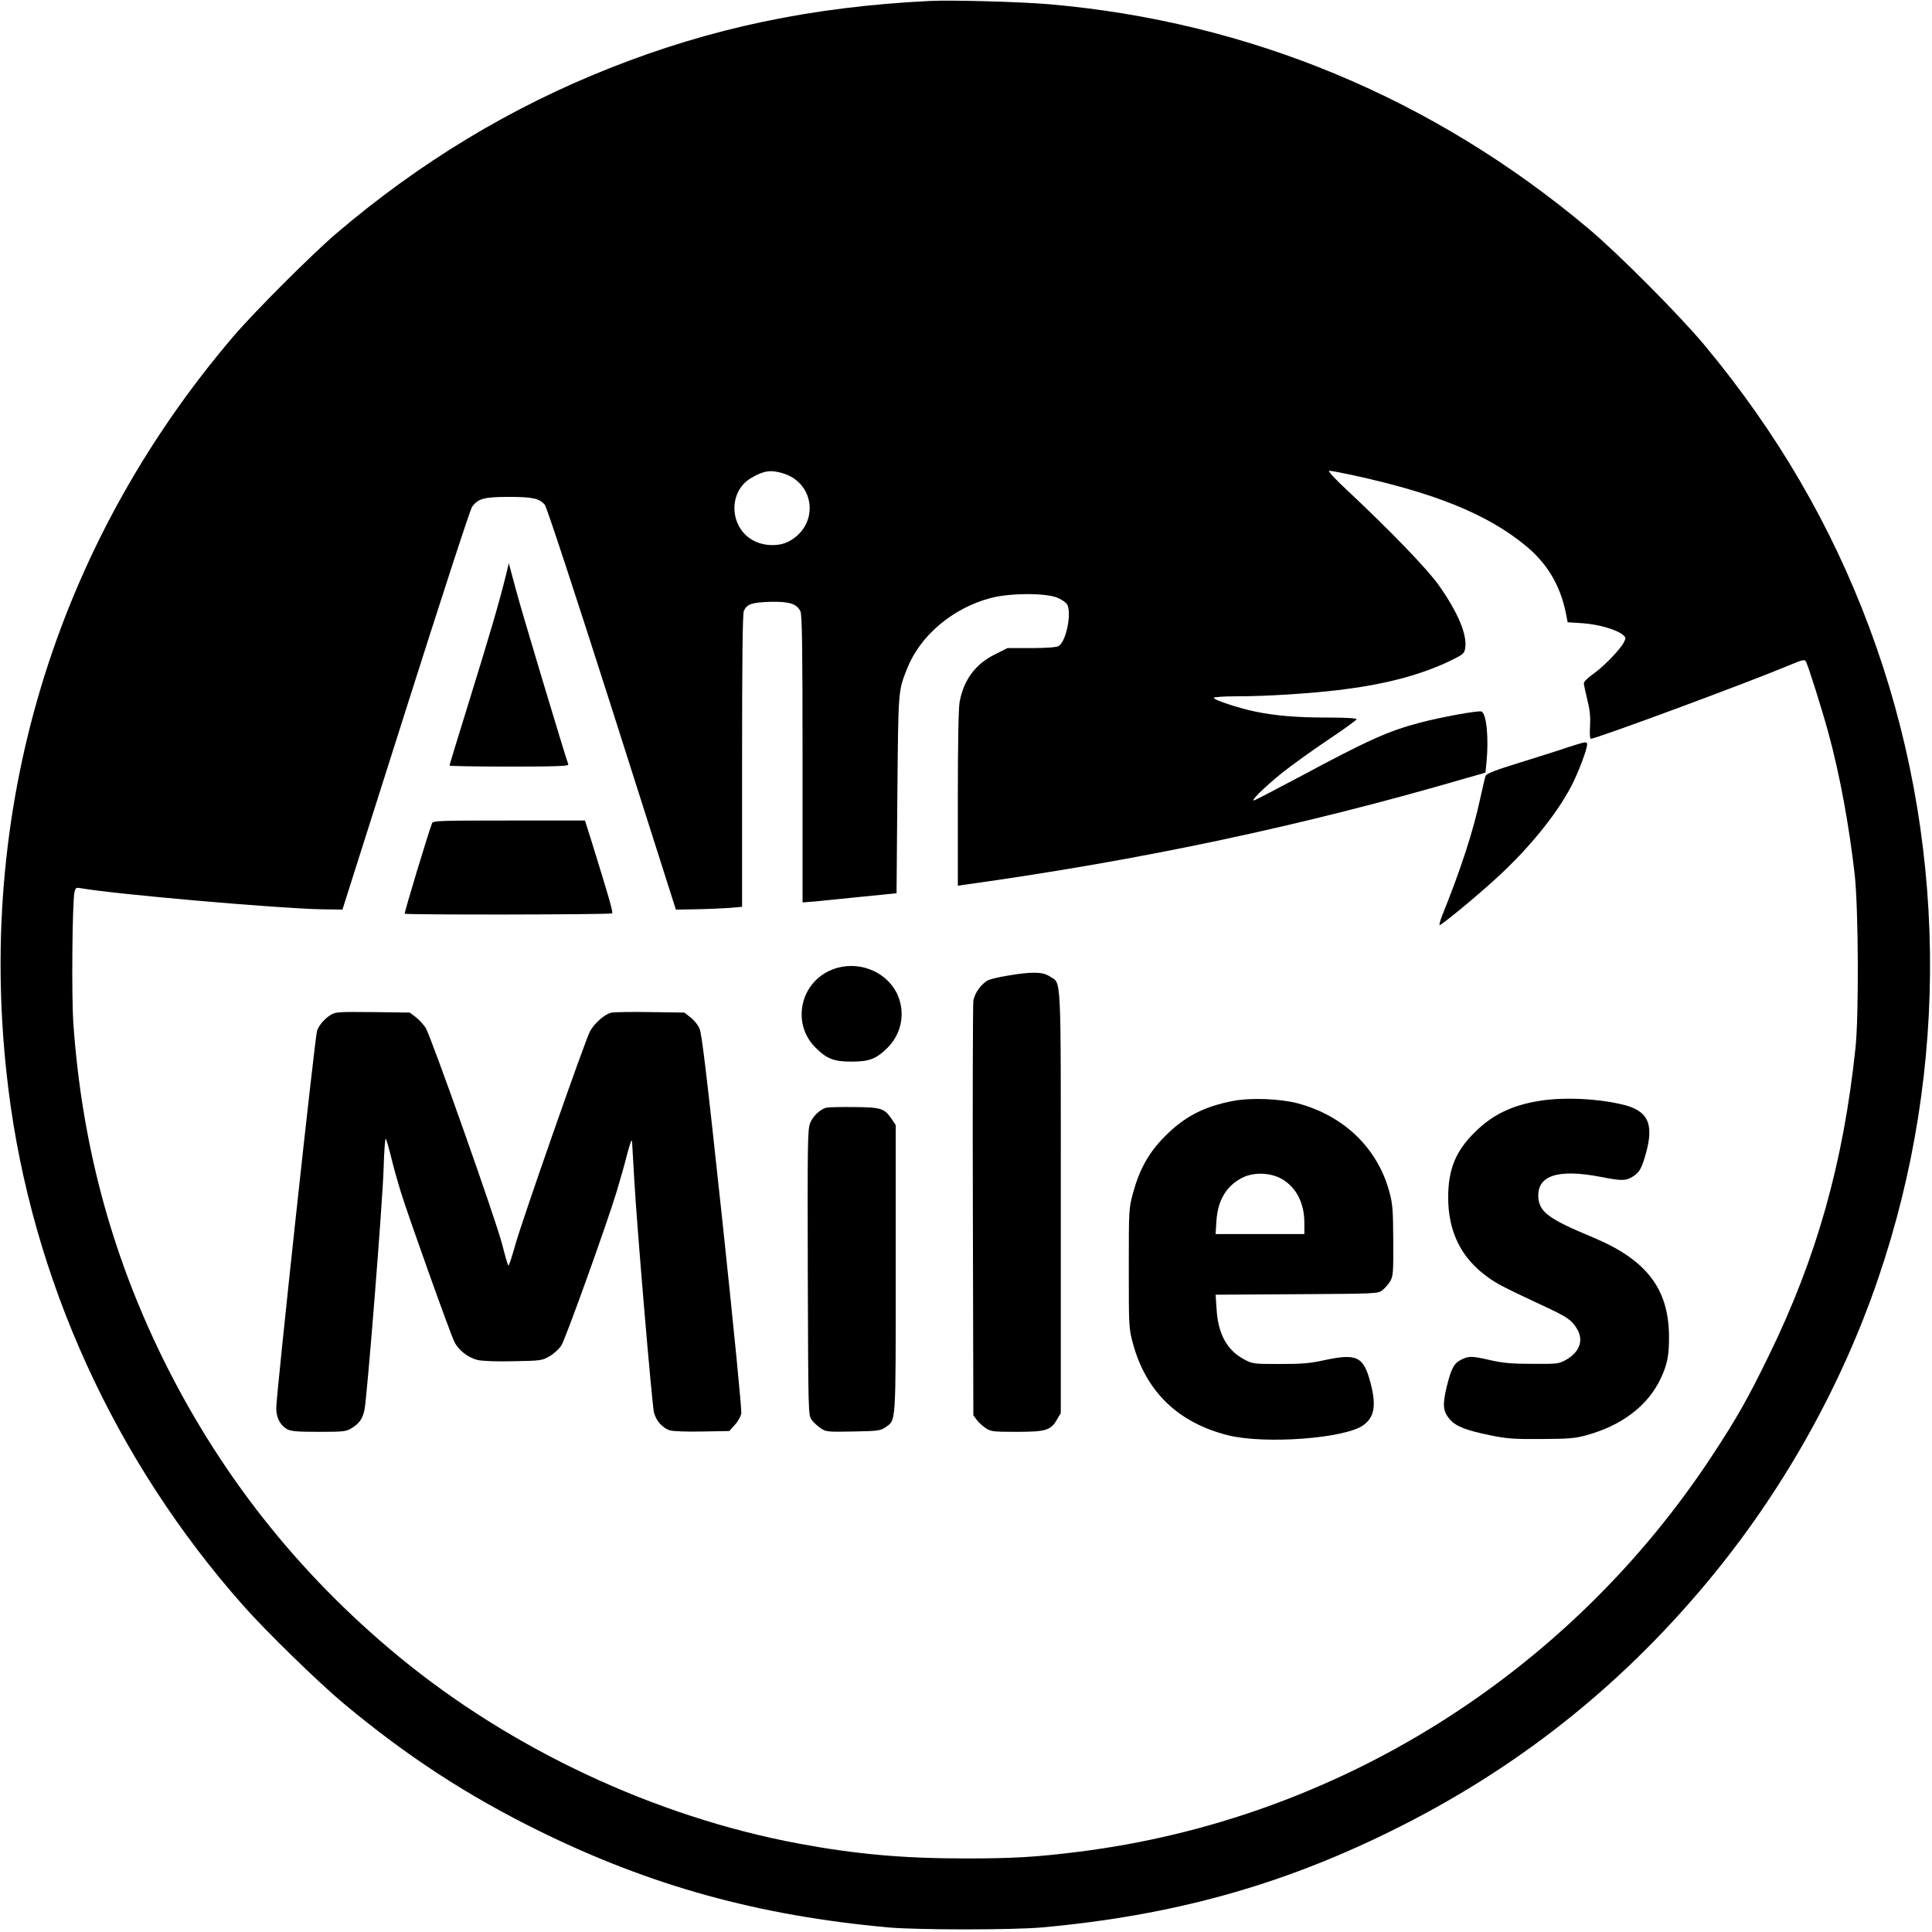
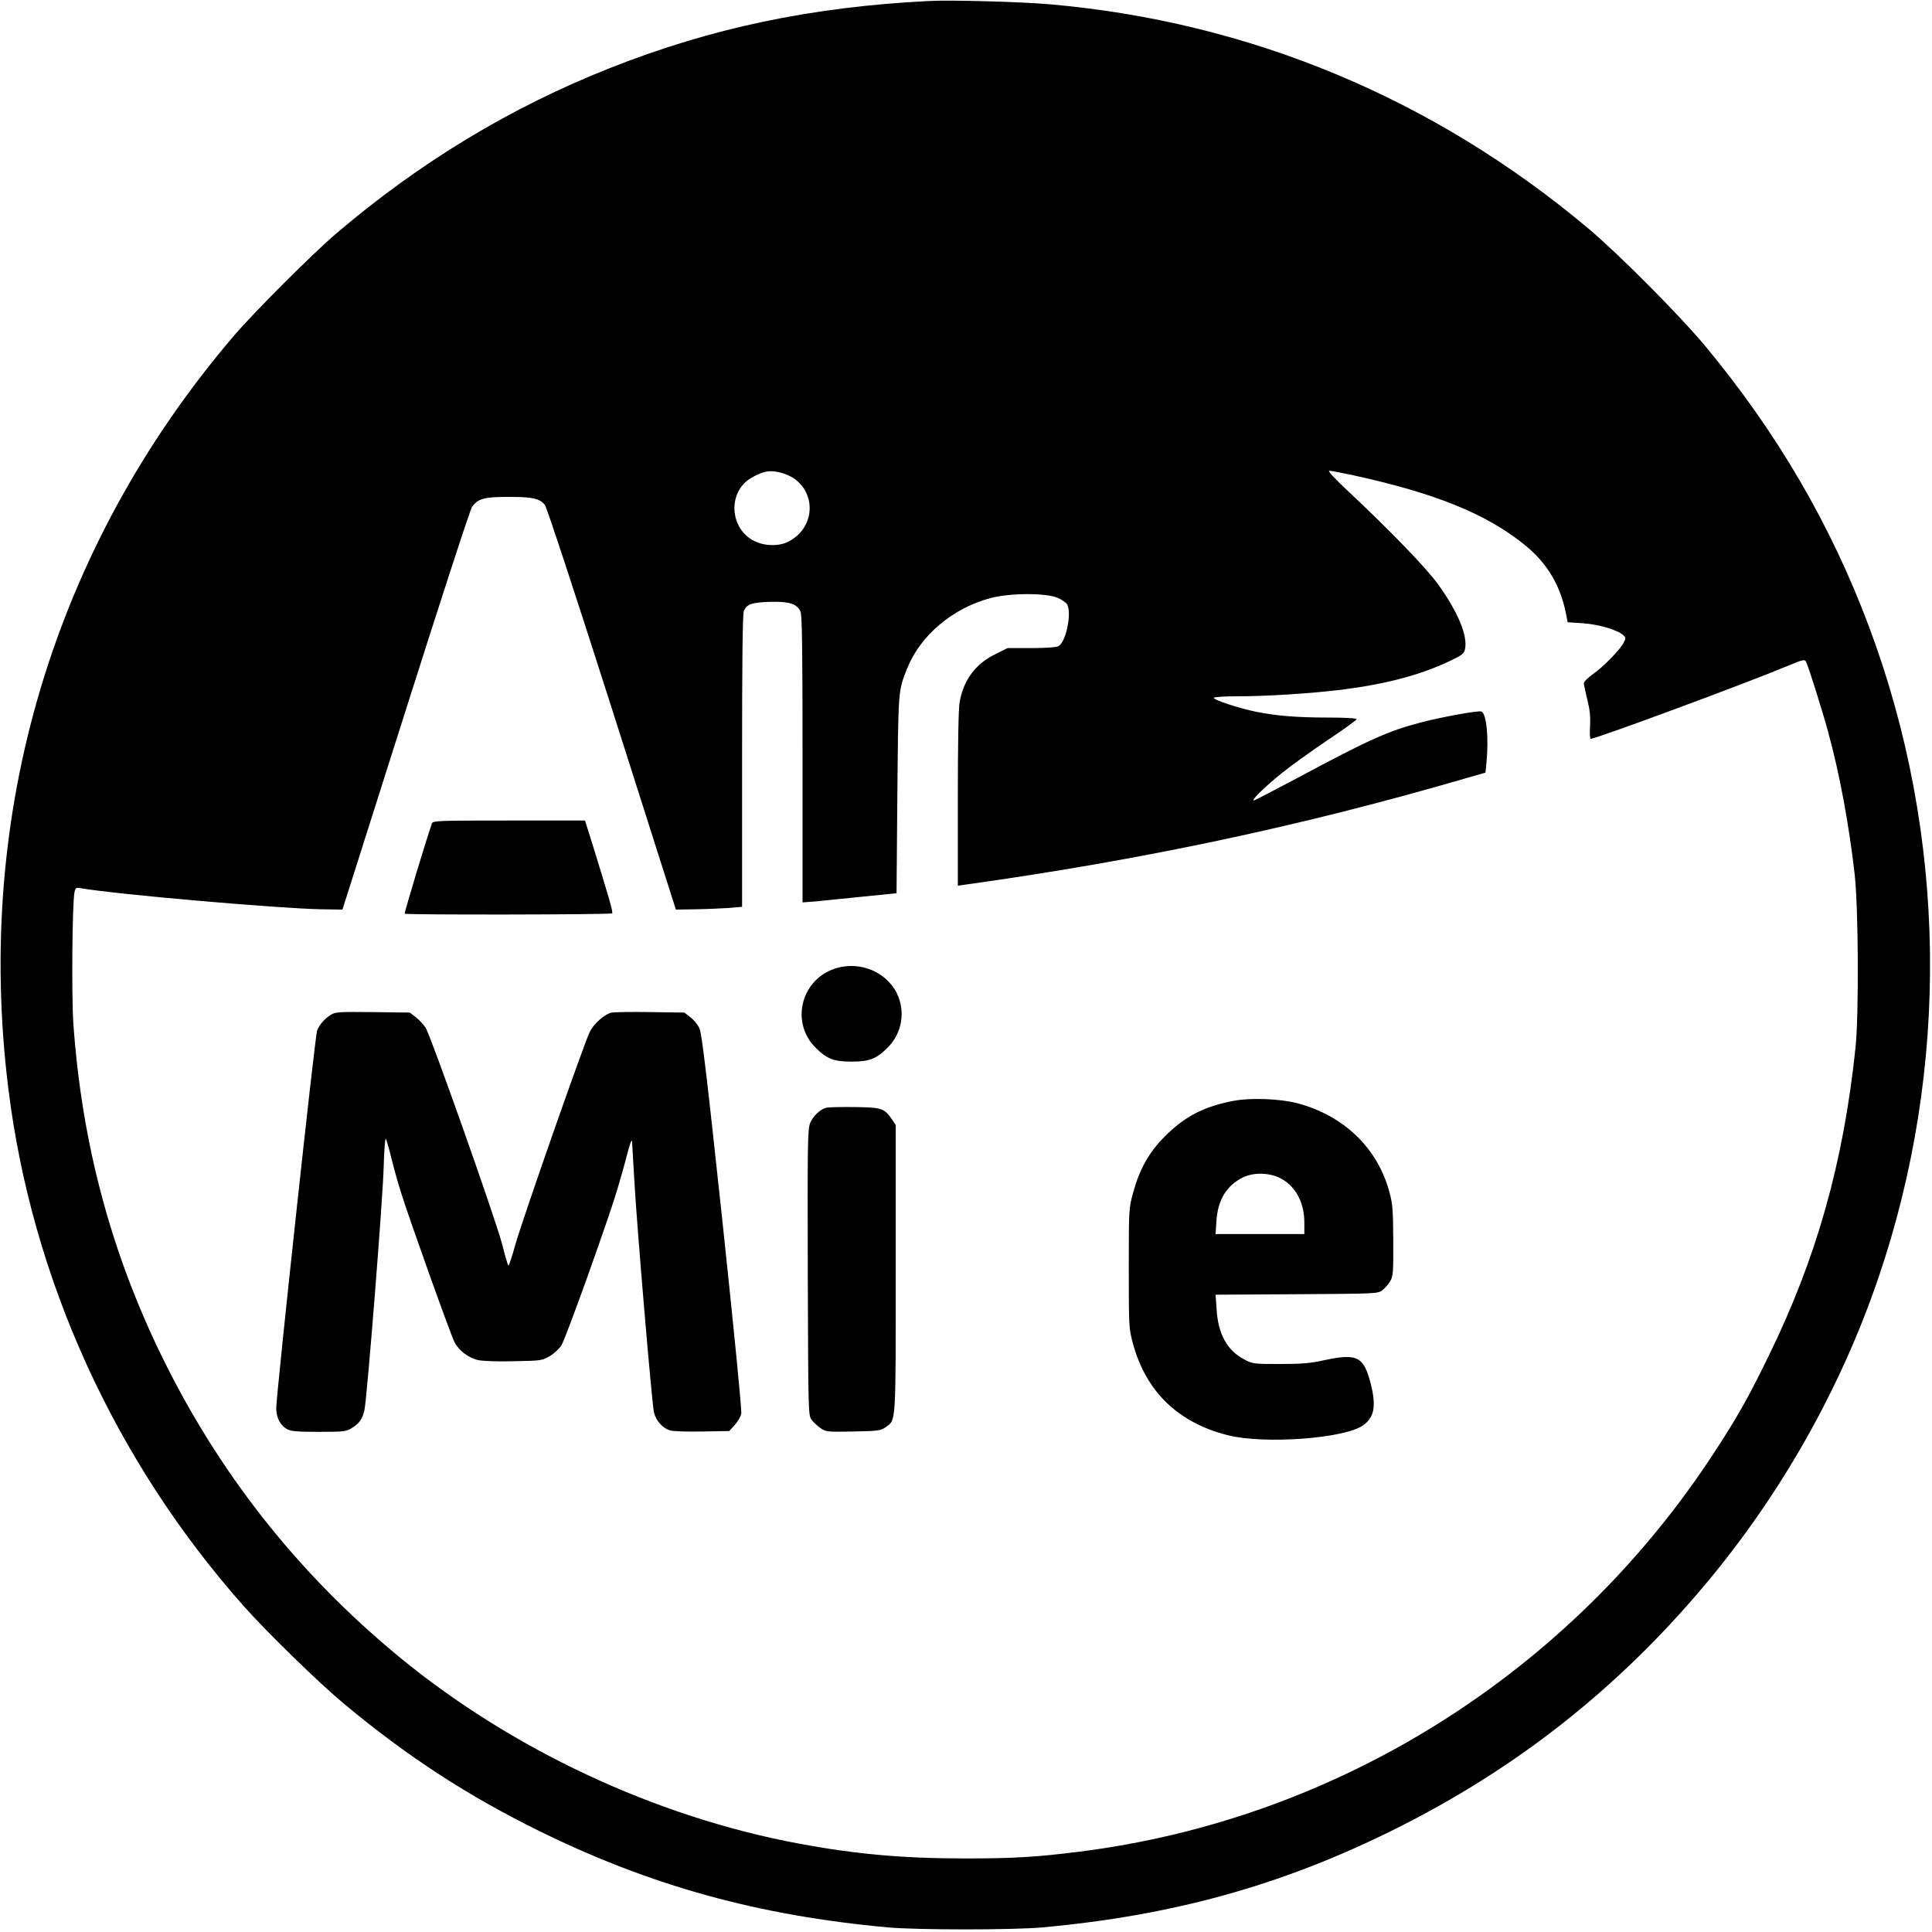
<svg xmlns="http://www.w3.org/2000/svg" version="1.0" width="1182pt" height="1182pt" viewBox="0 0 1182 1182" preserveAspectRatio="xMidYMid meet">
  <g transform="translate(0,1182) scale(0.1,-0.1)" fill="#000000" stroke="none">
    <path d="M5685 11814 c-720 -36 -1334 -165 -1955 -411 -608 -241 -1160 -575 -1671 -1010 -147 -125 -507 -485 -632 -632 -1099 -1289 -1585 -2917 -1376 -4601 144 -1164 650 -2275 1439 -3165 139 -157 462 -472 615 -599 385 -321 756 -563 1200 -781 678 -333 1336 -515 2130 -587 182 -16 758 -16 940 0 794 72 1454 254 2130 587 759 373 1394 872 1935 1520 459 549 821 1191 1050 1861 442 1292 423 2712 -55 3989 -234 625 -563 1189 -1004 1720 -153 184 -529 562 -711 715 -950 799 -2078 1268 -3300 1374 -173 15 -599 27 -735 20z m-897 -2889 c202 -60 225 -319 37 -418 -57 -30 -145 -29 -208 2 -155 75 -167 302 -21 387 76 44 118 51 192 29z m3479 -10 c512 -111 827 -238 1064 -431 134 -109 215 -245 249 -415 l11 -56 93 -6 c97 -7 210 -40 246 -72 18 -16 18 -20 4 -46 -22 -44 -128 -152 -189 -194 -30 -21 -55 -46 -55 -55 0 -9 10 -54 21 -100 16 -63 20 -103 17 -162 -3 -43 -1 -78 4 -78 33 0 952 340 1210 448 88 37 99 39 107 24 15 -29 97 -289 135 -428 71 -257 129 -574 163 -874 23 -207 26 -861 5 -1060 -74 -703 -237 -1284 -531 -1885 -126 -259 -196 -382 -339 -600 -880 -1345 -2304 -2237 -3882 -2434 -260 -33 -403 -41 -695 -41 -380 0 -670 26 -1019 91 -878 164 -1760 577 -2451 1148 -618 511 -1101 1125 -1451 1845 -309 637 -484 1300 -535 2021 -12 170 -7 748 7 808 6 26 10 28 38 23 209 -37 1207 -124 1471 -129 l130 -2 387 1219 c213 671 395 1231 406 1245 37 51 74 61 225 61 145 0 186 -9 220 -48 11 -12 187 -547 411 -1249 l391 -1228 120 2 c66 1 157 5 203 8 l82 7 0 893 c0 614 3 901 11 918 19 41 47 51 159 55 117 3 164 -11 187 -58 10 -19 13 -221 13 -903 l0 -878 78 6 c42 4 172 17 287 29 l210 21 5 605 c6 648 5 630 59 768 80 203 278 371 511 433 119 32 342 32 412 1 25 -11 51 -29 57 -40 29 -55 -7 -229 -53 -255 -13 -7 -73 -12 -167 -12 l-145 0 -76 -38 c-120 -59 -192 -156 -217 -291 -7 -38 -11 -250 -11 -592 l0 -533 33 5 c1100 153 2080 362 3083 655 l112 32 6 60 c15 149 1 302 -31 314 -19 7 -241 -33 -374 -68 -195 -51 -316 -105 -754 -340 -132 -70 -249 -131 -260 -135 -32 -11 58 78 168 167 55 44 180 134 278 200 98 65 179 124 179 129 0 6 -68 10 -177 10 -191 0 -318 11 -441 36 -103 21 -263 74 -256 85 3 5 66 9 140 9 185 0 448 17 639 40 272 34 483 90 661 174 81 39 92 47 97 75 17 81 -41 222 -161 391 -69 98 -294 331 -552 573 -79 73 -128 126 -118 127 9 0 70 -11 135 -25z" />
-     <path d="M3095 8300 c-38 -155 -97 -358 -219 -751 -69 -223 -126 -409 -126 -413 0 -3 165 -6 366 -6 289 0 365 3 361 13 -21 57 -286 938 -320 1067 l-44 164 -18 -74z" />
-     <path d="M9595 7249 c-49 -17 -182 -59 -295 -94 -152 -47 -206 -68 -211 -82 -4 -10 -19 -74 -34 -143 -42 -195 -117 -427 -234 -717 -11 -29 -17 -53 -13 -53 12 1 202 156 329 271 208 187 383 401 476 579 42 80 97 225 97 256 0 19 -9 17 -115 -17z" />
    <path d="M2643 6783 c-25 -66 -171 -549 -167 -553 8 -8 1261 -6 1269 2 7 7 -19 96 -126 441 l-40 127 -465 0 c-425 0 -465 -1 -471 -17z" />
    <path d="M5094 5889 c-198 -76 -254 -329 -105 -478 69 -69 112 -86 221 -86 109 0 152 17 221 86 88 88 110 221 56 332 -69 139 -243 204 -393 146z" />
-     <path d="M6165 5851 c-55 -9 -110 -22 -121 -29 -42 -22 -82 -80 -89 -124 -3 -24 -5 -604 -3 -1290 l3 -1247 21 -28 c11 -15 36 -38 54 -50 31 -21 44 -23 189 -23 180 0 210 9 248 76 l23 39 0 1290 c0 1440 5 1333 -69 1382 -42 28 -109 29 -256 4z" />
    <path d="M2025 5612 c-41 -26 -71 -61 -85 -97 -13 -33 -250 -2228 -250 -2310 0 -59 25 -107 69 -130 24 -12 65 -15 193 -15 147 0 166 2 197 21 49 30 69 57 81 114 16 80 111 1271 117 1478 3 103 9 184 13 180 4 -4 19 -55 33 -113 14 -58 41 -154 60 -215 47 -152 303 -868 327 -915 27 -53 85 -97 144 -111 31 -6 118 -10 221 -7 165 3 171 4 218 31 26 15 58 45 71 65 26 39 281 751 339 943 19 63 48 164 63 224 19 73 30 100 31 80 1 -16 7 -118 13 -225 14 -265 109 -1386 121 -1432 13 -51 53 -95 97 -109 23 -6 101 -9 200 -7 l164 3 33 37 c19 20 37 52 40 70 4 20 -45 515 -115 1174 -94 877 -126 1148 -140 1180 -9 23 -35 54 -56 70 l-37 29 -206 3 c-113 2 -221 0 -239 -3 -41 -8 -107 -66 -133 -116 -34 -67 -420 -1170 -457 -1307 -20 -72 -39 -129 -42 -125 -4 5 -21 63 -38 131 -40 154 -436 1274 -468 1324 -13 20 -40 49 -60 65 l-37 28 -226 3 c-207 2 -228 1 -256 -16z" />
    <path d="M7547 5085 c-183 -35 -300 -96 -422 -219 -96 -97 -153 -198 -193 -344 -26 -97 -26 -98 -26 -462 0 -364 0 -365 26 -462 80 -293 277 -483 581 -559 224 -56 713 -20 827 61 68 49 81 118 46 255 -43 166 -82 186 -281 144 -90 -20 -140 -24 -275 -24 -160 0 -167 1 -216 27 -107 56 -162 156 -171 310 l-6 87 496 3 c486 3 496 3 524 24 15 12 37 36 48 55 18 31 20 51 19 249 -1 185 -4 226 -23 295 -72 271 -280 471 -566 546 -106 27 -283 34 -388 14z m297 -479 c87 -51 136 -147 136 -266 l0 -70 -271 0 -272 0 5 78 c8 131 62 219 163 269 69 33 171 29 239 -11z" />
-     <path d="M9425 5086 c-174 -27 -296 -86 -405 -196 -115 -114 -160 -226 -160 -396 0 -211 80 -372 244 -489 59 -42 96 -61 359 -184 124 -58 153 -78 184 -129 44 -71 18 -144 -67 -192 -43 -24 -52 -25 -205 -24 -127 0 -179 5 -255 22 -113 26 -132 27 -177 5 -47 -22 -64 -53 -92 -167 -27 -113 -23 -151 20 -201 37 -42 101 -67 251 -97 96 -20 142 -23 308 -22 168 1 206 4 275 23 216 59 376 180 454 345 41 85 53 144 52 261 -2 291 -138 468 -466 605 -265 110 -324 153 -333 238 -13 139 115 183 380 132 128 -25 155 -25 195 0 43 26 57 51 83 145 51 183 11 263 -150 299 -155 36 -351 44 -495 22z" />
    <path d="M5055 5043 c-38 -10 -83 -53 -99 -95 -15 -39 -16 -131 -14 -915 3 -866 3 -872 24 -900 11 -15 36 -38 55 -51 33 -22 40 -23 199 -20 152 3 167 5 196 25 67 48 64 -2 64 971 l0 879 -22 33 c-48 70 -63 75 -231 77 -84 1 -161 -1 -172 -4z" />
  </g>
</svg>